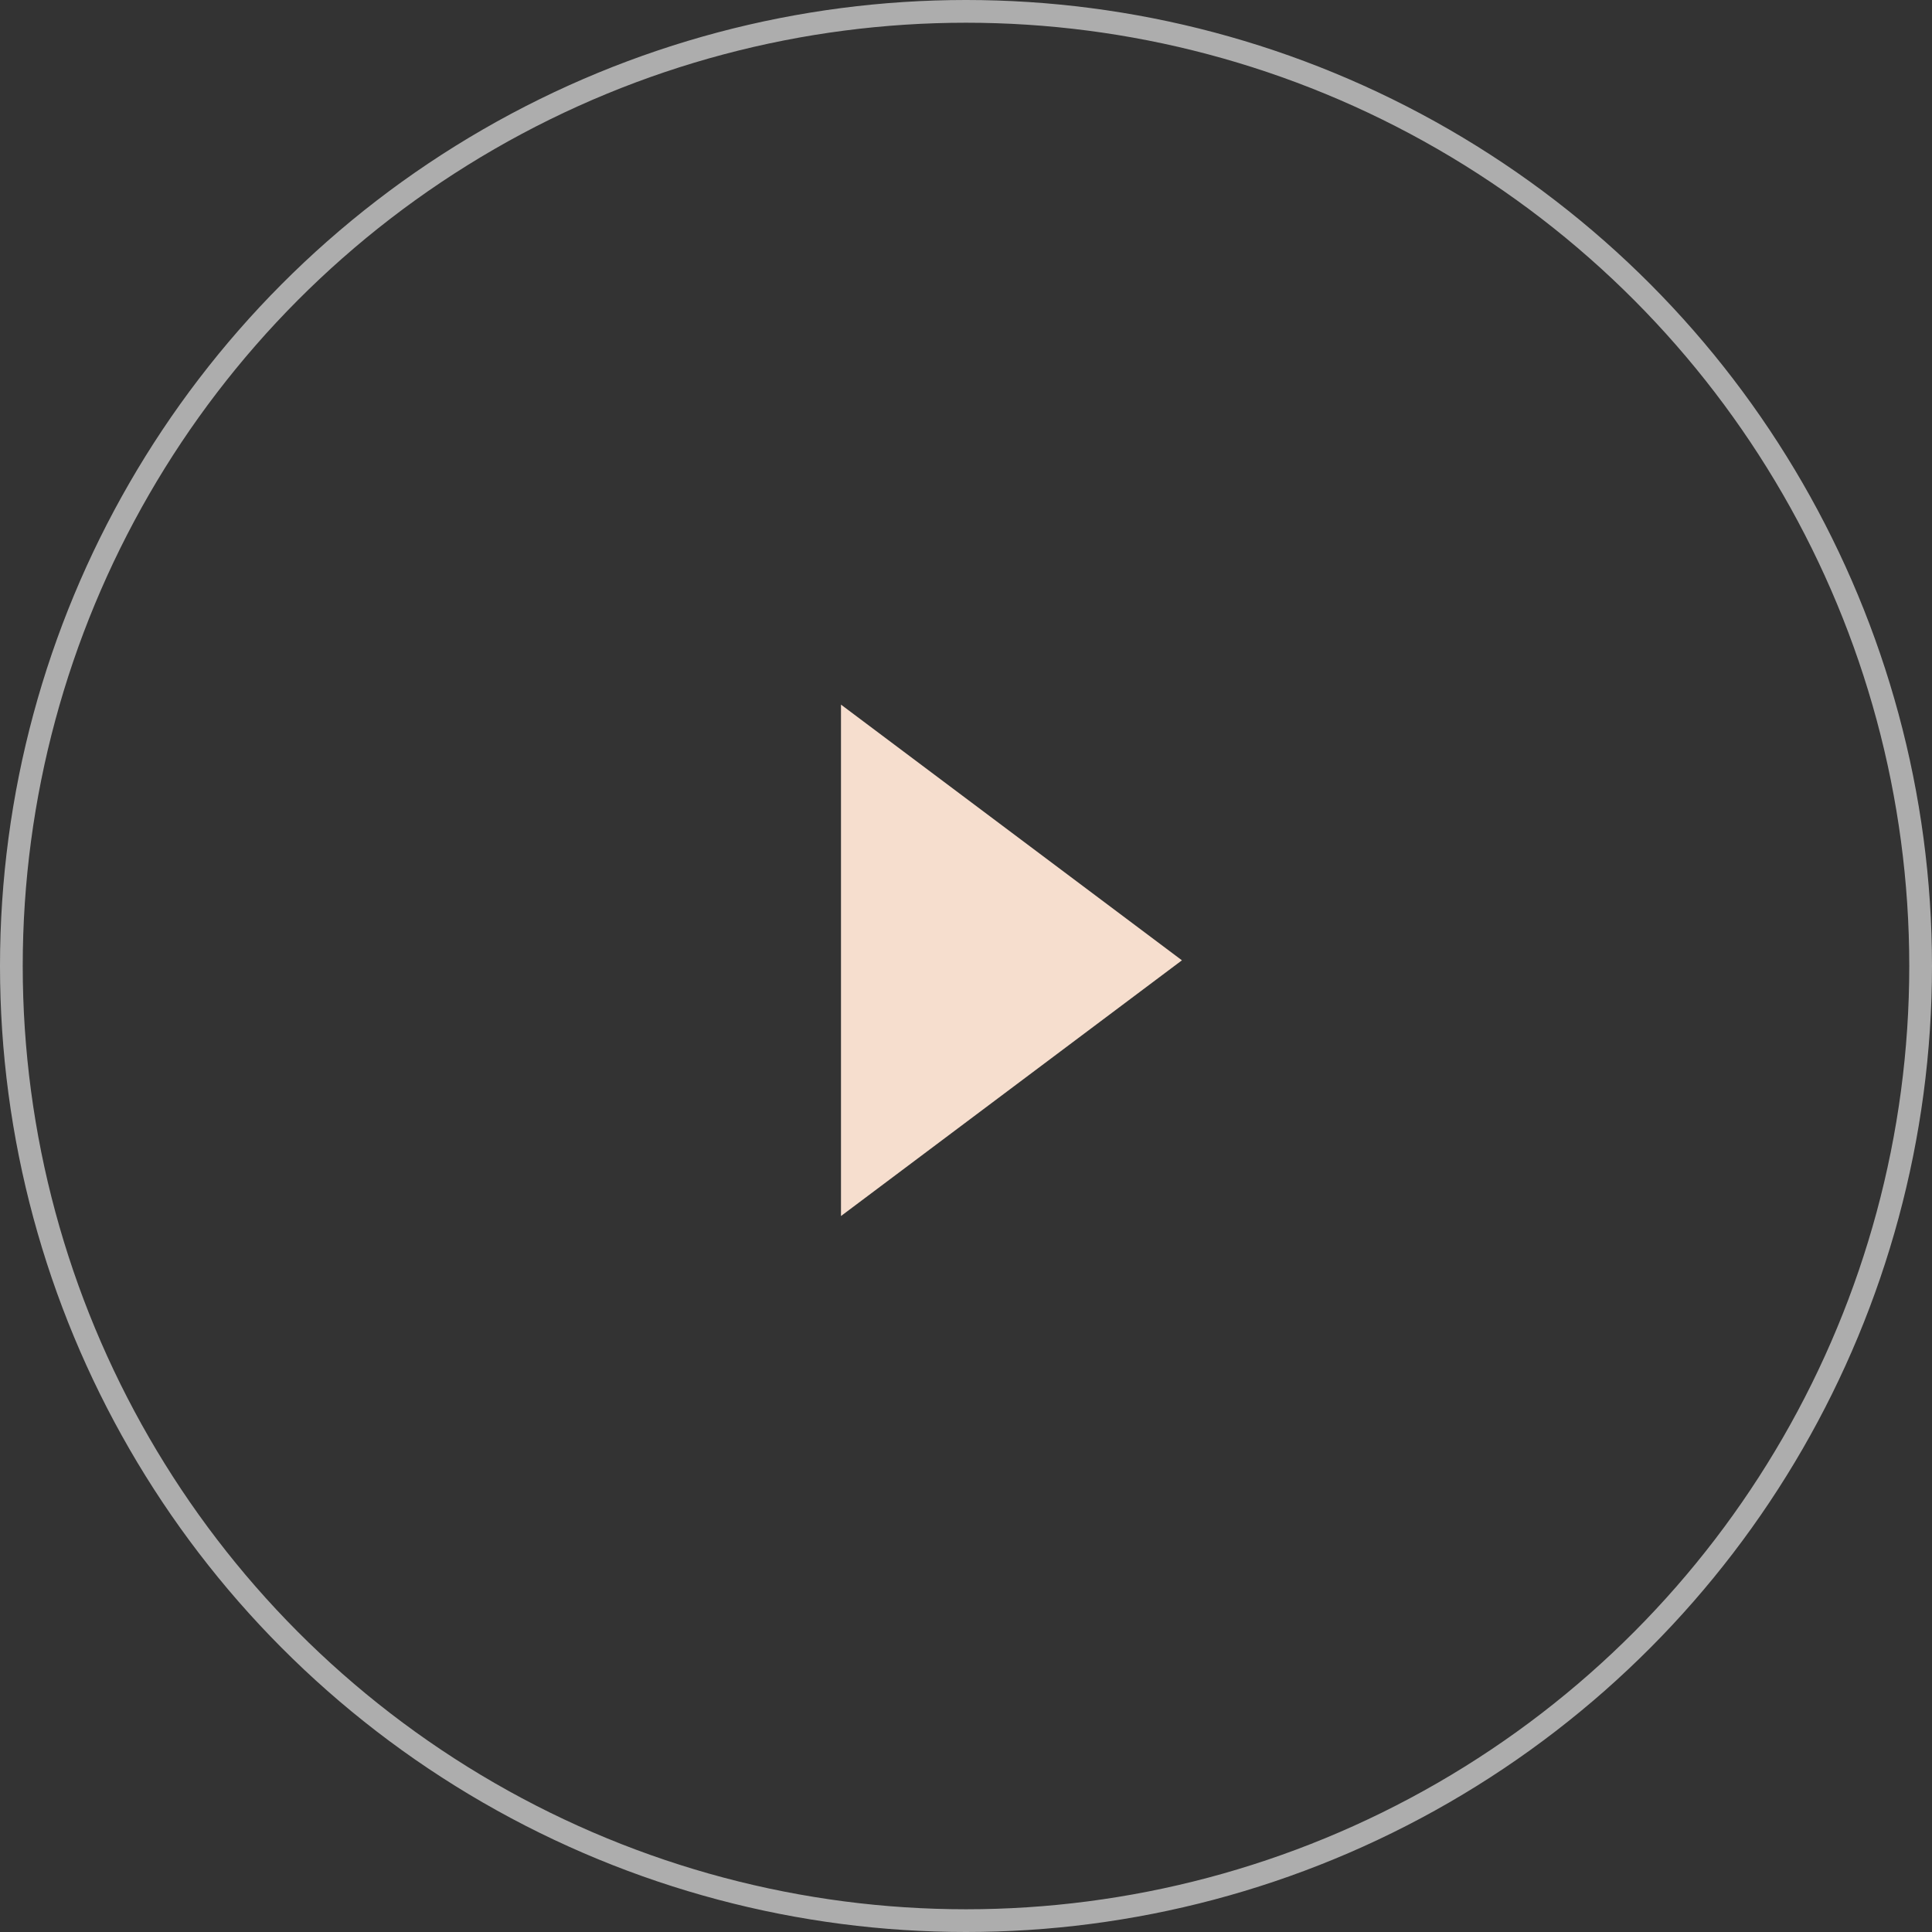
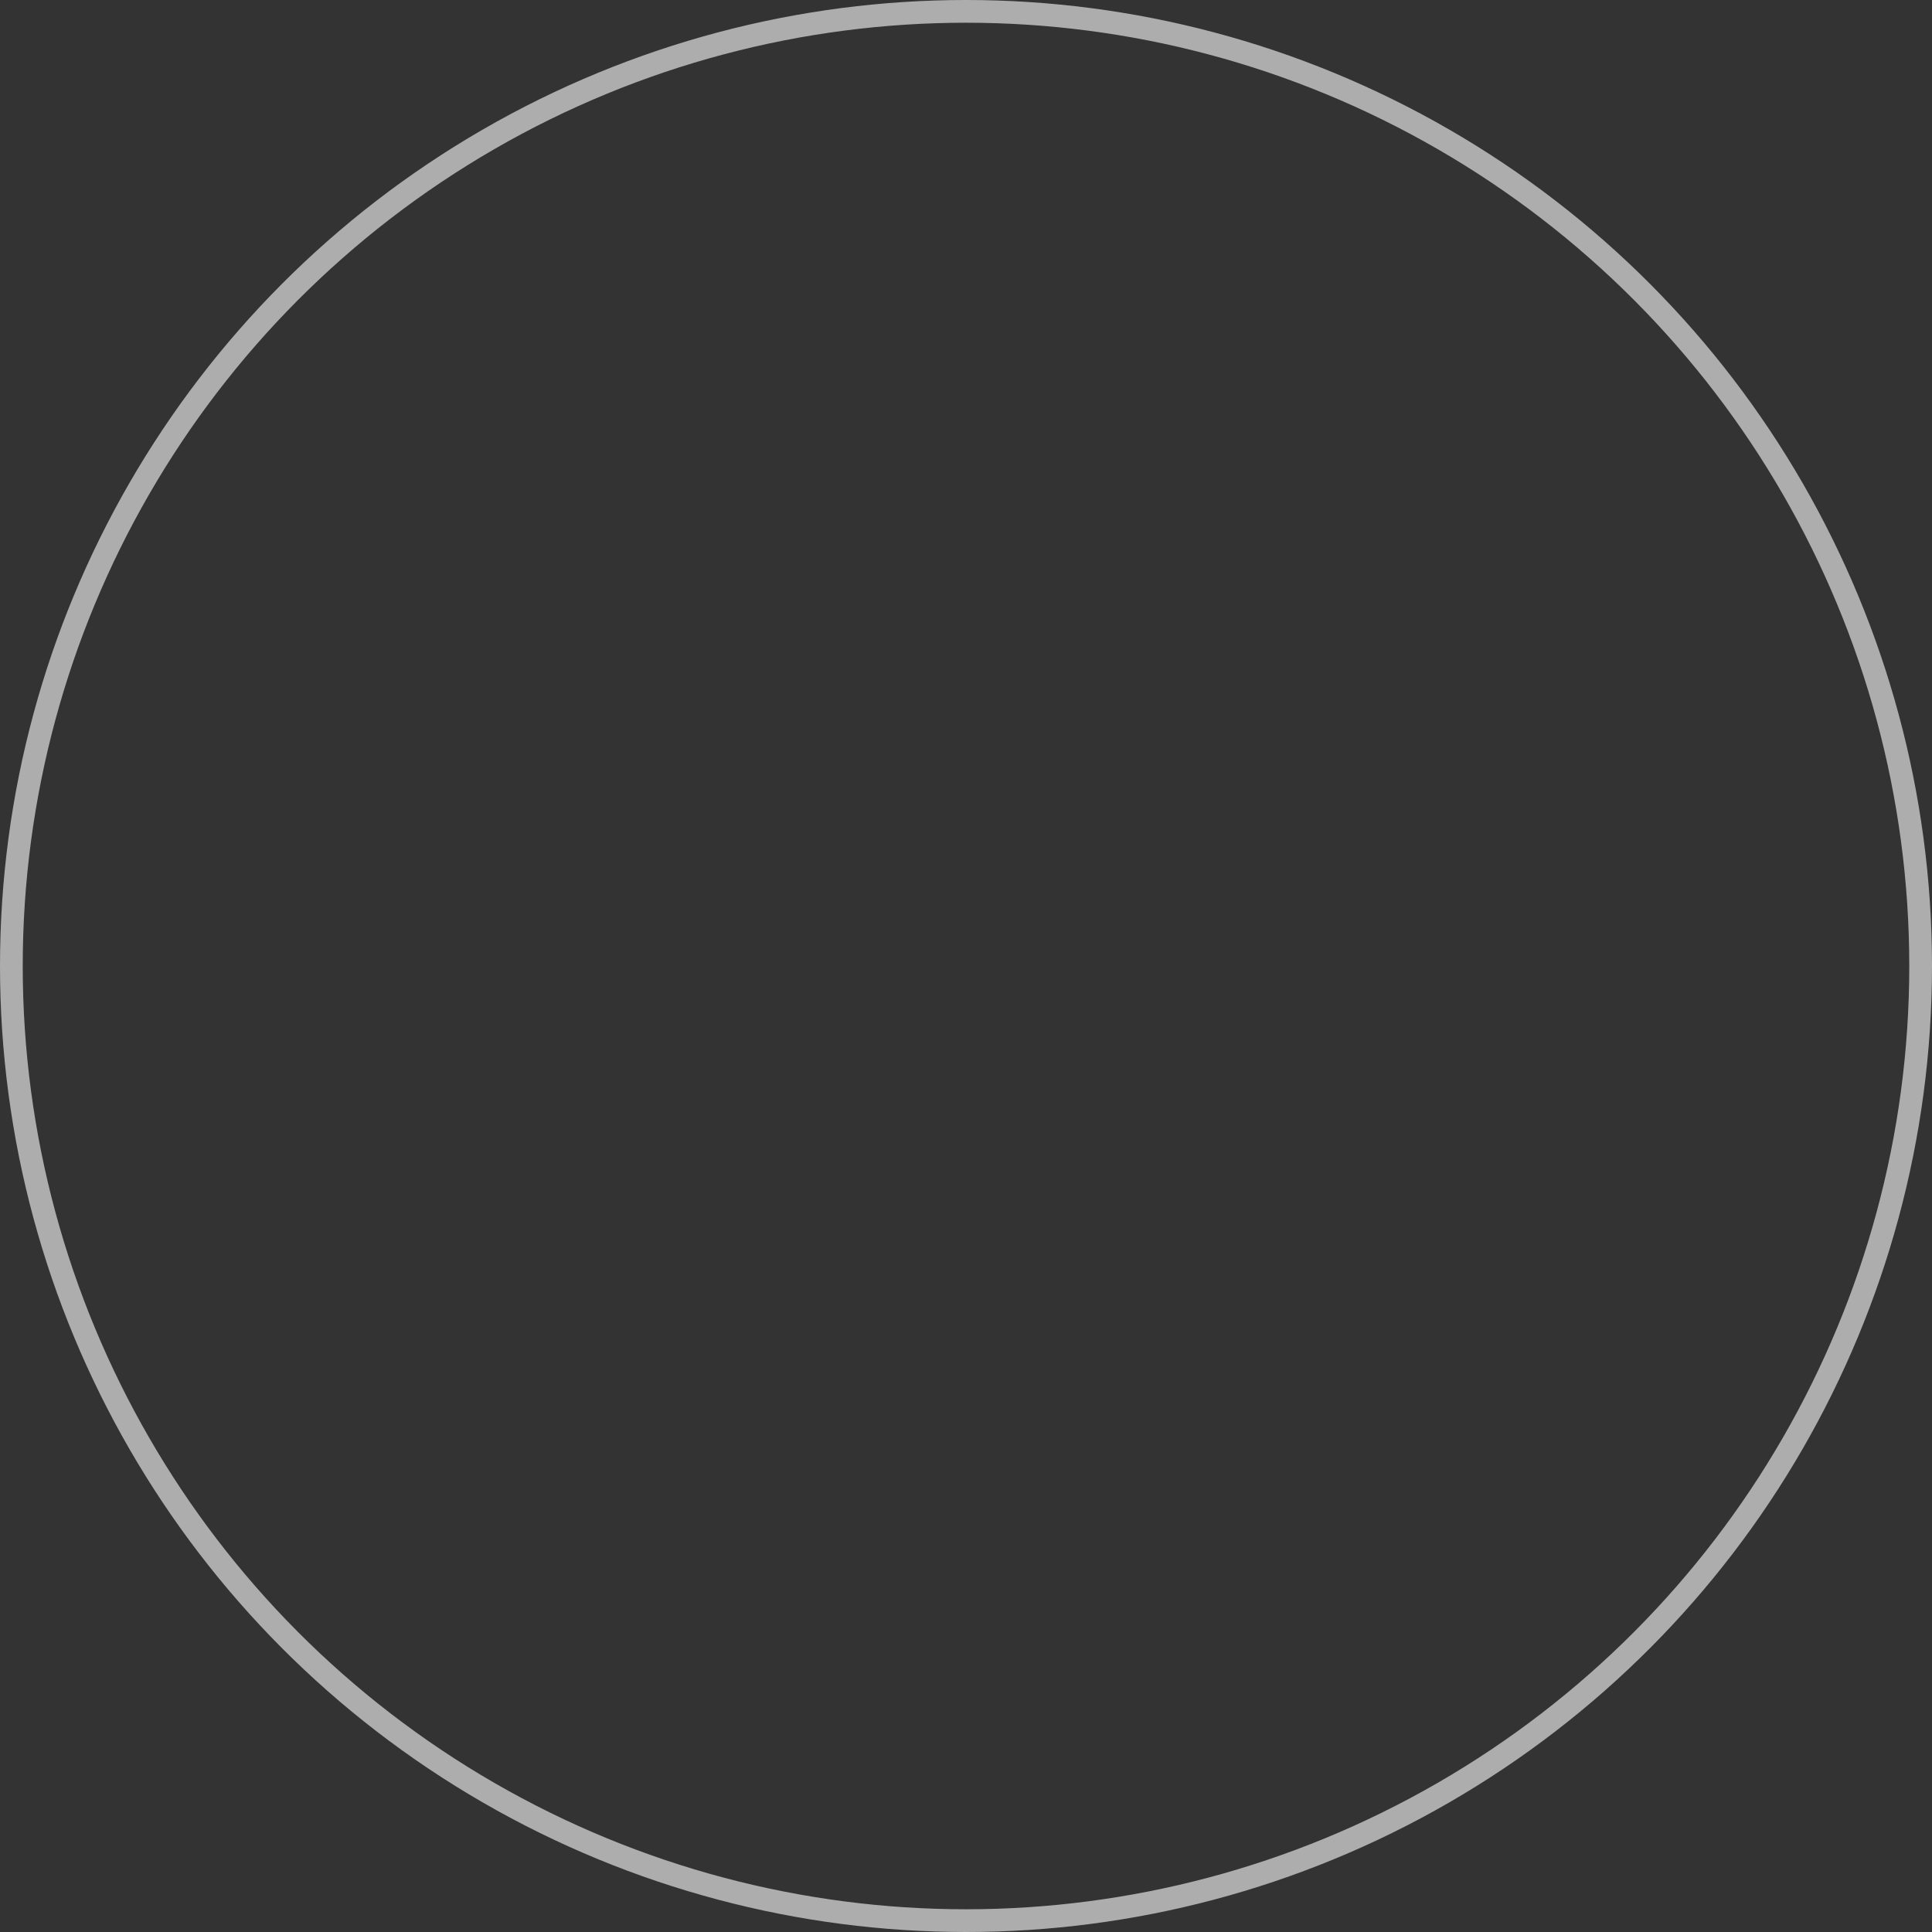
<svg xmlns="http://www.w3.org/2000/svg" width="85" height="85">
  <rect width="100%" height="100%" fill="#333333" stroke="none" />
  <g id="WIP" stroke="none" stroke-width="1" fill="none" fill-rule="evenodd">
    <g id="Article-(Library-Topic)---Desktop" transform="translate(-757 -758)" fill-rule="nonzero">
      <g id="Article-Hero">
        <g id="video" transform="translate(239 500)">
          <g id="play" transform="translate(518 258)">
            <circle id="oval" stroke-opacity=".6" stroke="#FFF" cx="42.5" cy="42.5" r="42" />
-             <path fill="#F6DECE" d="M52 42.25L37 53.5V31z" />
          </g>
        </g>
      </g>
    </g>
  </g>
</svg>